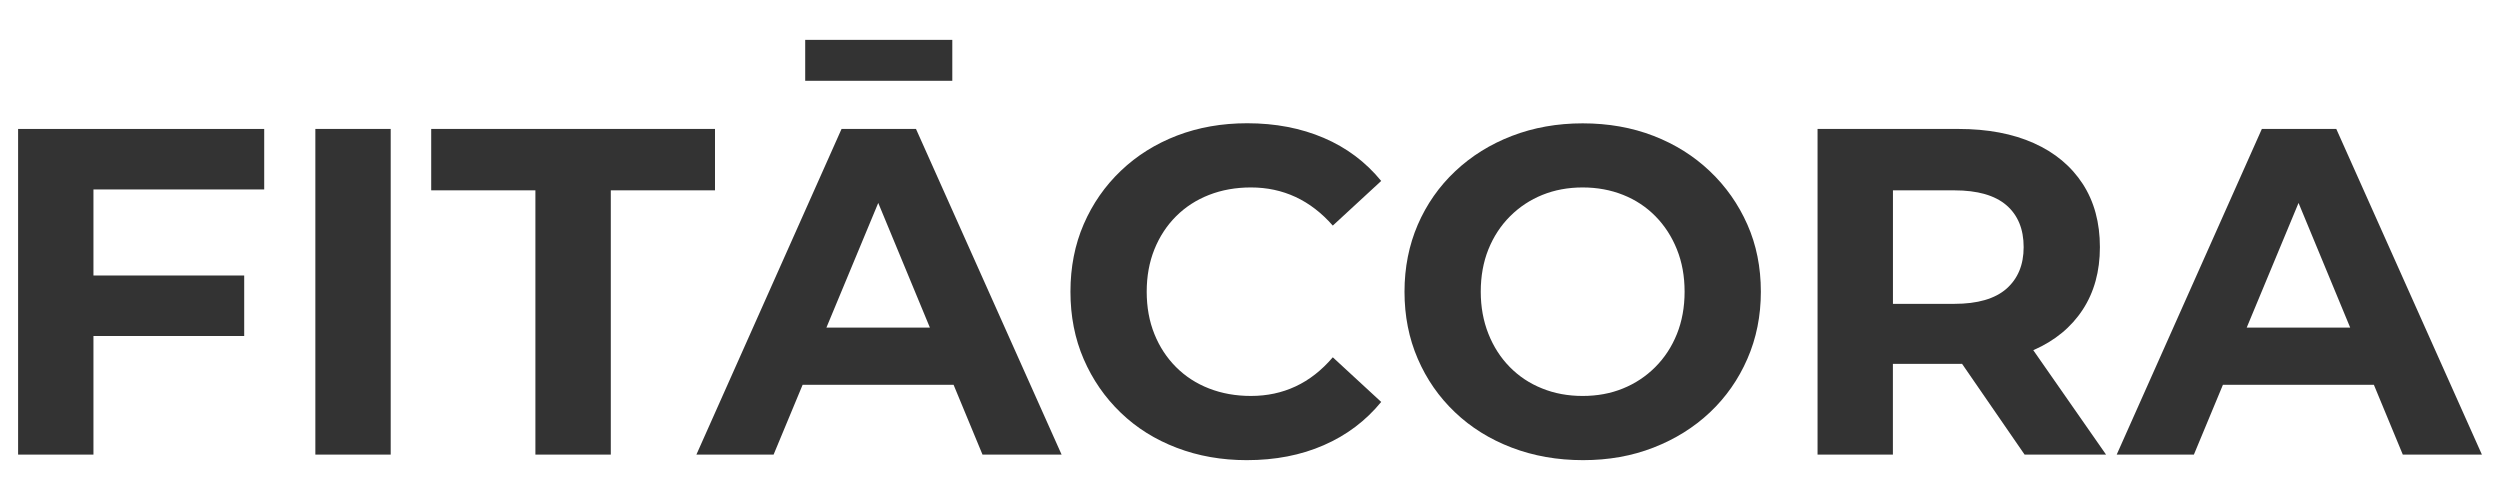
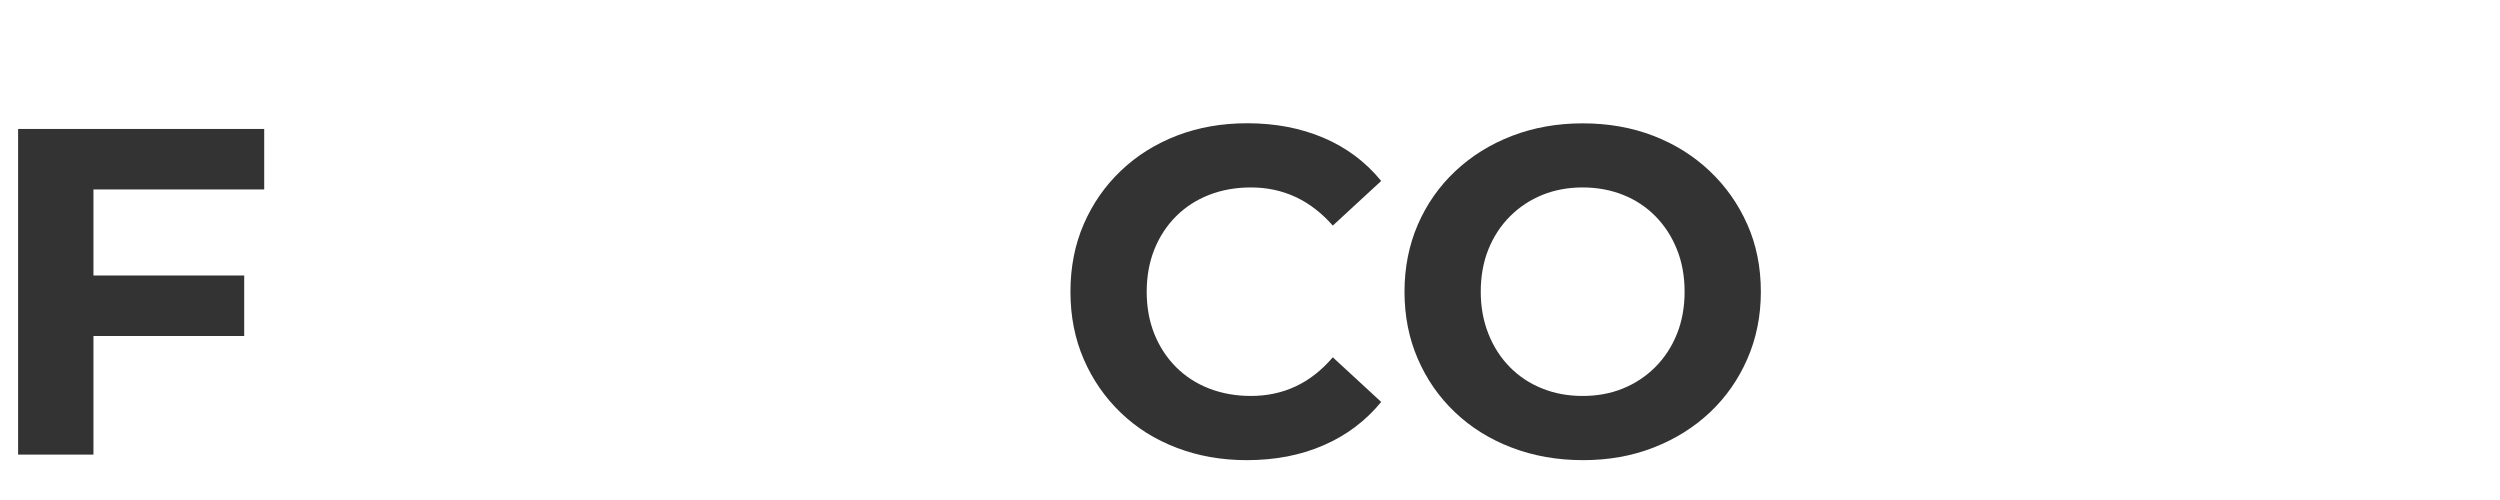
<svg xmlns="http://www.w3.org/2000/svg" id="Capa_1" x="0px" y="0px" viewBox="0 0 500 100" style="enable-background:new 0 0 500 100;" xml:space="preserve">
  <style type="text/css">	.st0{fill:#333333;}</style>
  <g>
    <path class="st0" d="M18.69,90.92H3.62V25.79h49.22v12.1H18.69V90.92z M17.58,55.1h31.26v12.1H17.58V55.1z" />
-     <path class="st0" d="M63.07,90.92V25.79h15.07v65.13H63.07z" />
-     <path class="st0" d="M107.08,90.92V38.07H86.24V25.79H143v12.28h-20.84v52.85H107.08z" />
-     <path class="st0" d="M139.28,90.92l29.03-65.13h14.89l29.12,65.13H196.5l-23.82-57.5h5.95l-23.91,57.5H139.28z M153.79,76.96  l4-11.44h33.5l4.09,11.44H153.79z M161.04,16.15V7.97h29.42v8.19H161.04z" />
    <path class="st0" d="M249.35,92.03c-5.02,0-9.69-0.82-14-2.47c-4.31-1.64-8.05-3.98-11.21-7.03c-3.16-3.04-5.63-6.61-7.4-10.7  c-1.77-4.09-2.65-8.59-2.65-13.49c0-4.9,0.88-9.4,2.65-13.49c1.77-4.09,4.25-7.66,7.44-10.7c3.19-3.04,6.93-5.38,11.21-7.03  c4.28-1.64,8.96-2.47,14.05-2.47c5.64,0,10.75,0.98,15.31,2.93c4.56,1.95,8.39,4.82,11.49,8.61l-9.68,8.93  c-2.23-2.54-4.71-4.45-7.44-5.72c-2.73-1.27-5.71-1.91-8.93-1.91c-3.04,0-5.83,0.5-8.37,1.49c-2.54,0.99-4.75,2.42-6.61,4.28  c-1.86,1.86-3.3,4.06-4.33,6.61c-1.02,2.54-1.54,5.37-1.54,8.47c0,3.1,0.51,5.92,1.54,8.47c1.02,2.54,2.47,4.75,4.33,6.61  c1.86,1.86,4.06,3.29,6.61,4.28c2.54,0.99,5.33,1.49,8.37,1.49c3.22,0,6.2-0.63,8.93-1.91c2.73-1.27,5.21-3.21,7.44-5.82l9.68,8.93  c-3.1,3.78-6.93,6.67-11.49,8.65C260.19,91.04,255.05,92.03,249.35,92.03z" />
    <path class="st0" d="M316.62,92.03c-5.15,0-9.91-0.84-14.28-2.51c-4.37-1.67-8.16-4.03-11.35-7.07c-3.2-3.04-5.68-6.61-7.44-10.7  c-1.77-4.09-2.65-8.56-2.65-13.4c0-4.84,0.89-9.3,2.65-13.4c1.77-4.09,4.26-7.66,7.49-10.7c3.22-3.04,7.01-5.4,11.35-7.07  c4.34-1.67,9.06-2.51,14.14-2.51c5.15,0,9.88,0.84,14.19,2.51c4.31,1.67,8.06,4.03,11.26,7.07c3.2,3.04,5.69,6.59,7.49,10.65  c1.8,4.06,2.7,8.54,2.7,13.44c0,4.84-0.9,9.32-2.7,13.44c-1.8,4.13-4.3,7.69-7.49,10.7c-3.2,3.01-6.95,5.35-11.26,7.03  C326.4,91.2,321.7,92.03,316.62,92.03z M316.53,79.19c2.91,0,5.6-0.49,8.05-1.49c2.45-0.99,4.61-2.42,6.47-4.28s3.3-4.06,4.33-6.61  c1.02-2.54,1.54-5.36,1.54-8.47c0-3.1-0.51-5.92-1.54-8.47c-1.02-2.54-2.45-4.75-4.28-6.61c-1.83-1.86-3.99-3.29-6.47-4.28  c-2.48-0.99-5.18-1.49-8.1-1.49c-2.92,0-5.6,0.5-8.05,1.49c-2.45,0.99-4.61,2.42-6.47,4.28c-1.86,1.86-3.3,4.06-4.33,6.61  c-1.02,2.54-1.53,5.37-1.53,8.47c0,3.04,0.51,5.85,1.53,8.42c1.02,2.58,2.45,4.79,4.28,6.65c1.83,1.86,3.98,3.29,6.47,4.28  C310.91,78.7,313.61,79.19,316.53,79.19z" />
-     <path class="st0" d="M363.51,90.92V25.79h28.19c5.83,0,10.85,0.95,15.07,2.84c4.22,1.89,7.47,4.61,9.77,8.14  c2.3,3.54,3.44,7.76,3.44,12.66c0,4.84-1.15,9.01-3.44,12.51c-2.3,3.51-5.55,6.19-9.77,8.05c-4.22,1.86-9.24,2.79-15.07,2.79  h-19.82l6.7-6.61v24.75H363.51z M378.59,67.84l-6.7-7.07h18.98c4.65,0,8.12-1.01,10.42-3.02c2.29-2.02,3.44-4.79,3.44-8.33  c0-3.6-1.15-6.39-3.44-8.37c-2.3-1.98-5.77-2.98-10.42-2.98h-18.98l6.7-7.16V67.84z M404.92,90.92l-16.28-23.63h16.1l16.47,23.63  H404.92z" />
-     <path class="st0" d="M423.34,90.92l29.03-65.13h14.89l29.12,65.13h-15.82l-23.82-57.5h5.95l-23.91,57.5H423.34z M437.86,76.96  l4-11.44h33.5l4.09,11.44H437.86z" />
  </g>
</svg>